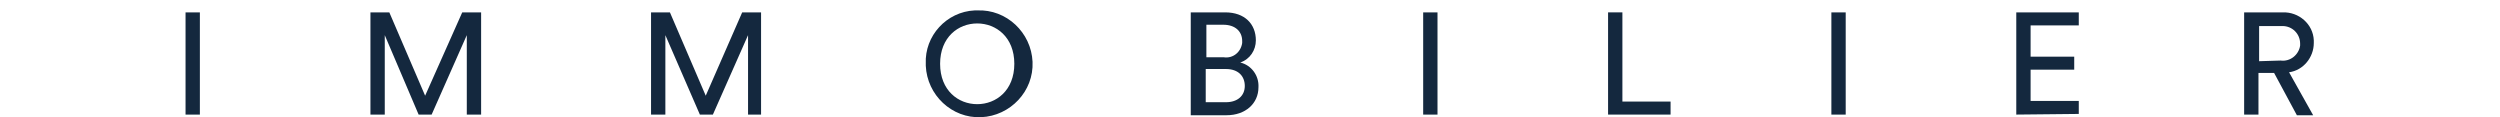
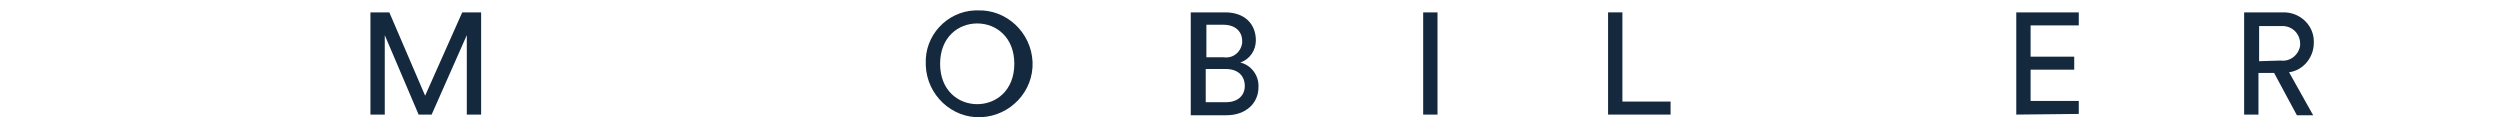
<svg xmlns="http://www.w3.org/2000/svg" version="1.1" id="Calque_1" x="0px" y="0px" viewBox="0 0 384 18" style="enable-background:new 0 0 384 18;" xml:space="preserve">
  <style type="text/css">
	.st0{fill:#14283E;}
</style>
  <g>
-     <path class="st0" d="M28.5,17.6V1.9h2.2v15.7H28.5z" />
    <path class="st0" d="M71.7,17.6V5.4l-5.4,12.2h-2L59.1,5.4v12.2h-2.2V1.9h2.9l5.5,12.8L71,1.9h2.9v15.7H71.7L71.7,17.6z" />
-     <path class="st0" d="M114.9,17.6V5.4l-5.4,12.2h-2l-5.3-12.2v12.2H100V1.9h2.9l5.5,12.8l5.6-12.8h2.9v15.7H114.9L114.9,17.6z" />
    <path class="st0" d="M150.1,1.6c4.5-0.2,8.3,3.4,8.5,7.9s-3.4,8.3-7.9,8.5c-4.5,0.2-8.3-3.4-8.5-7.9c0-0.1,0-0.2,0-0.3   c-0.2-4.3,3.2-8,7.5-8.2C149.8,1.6,149.9,1.6,150.1,1.6z M150.1,16c2.9,0,5.7-2.1,5.7-6.2s-2.8-6.2-5.7-6.2s-5.7,2.1-5.7,6.2   S147.2,16,150.1,16z" />
    <path class="st0" d="M188.2,1.9c3,0,4.7,1.8,4.7,4.3c0,1.5-0.9,2.9-2.4,3.4c1.7,0.4,2.9,2,2.8,3.8c0,2.5-2,4.3-4.9,4.3h-5.5V1.9   H188.2z M188,8.8c1.4,0.2,2.6-0.8,2.8-2.2c0-0.1,0-0.2,0-0.3c0-1.5-1.1-2.5-2.9-2.5h-2.6v5L188,8.8L188,8.8z M188.3,15.7   c1.8,0,2.9-1,2.9-2.5s-1-2.6-2.9-2.6h-3.1v5.1L188.3,15.7L188.3,15.7z" />
    <path class="st0" d="M218.6,17.6V1.9h2.2v15.7H218.6z" />
    <path class="st0" d="M247,17.6V1.9h2.2v13.7h7.4v2L247,17.6L247,17.6z" />
-     <path class="st0" d="M281.3,17.6V1.9h2.2v15.7H281.3z" />
    <path class="st0" d="M309.7,17.6V1.9h9.6v2h-7.4v4.8h6.7v2h-6.7v4.8h7.4v2L309.7,17.6z" />
    <path class="st0" d="M349.3,11.2h-2.4v6.4h-2.2V1.9h5.9c2.5-0.1,4.7,1.8,4.8,4.3c0,0.1,0,0.3,0,0.4c0,2.2-1.6,4.2-3.8,4.5l3.7,6.6   h-2.5L349.3,11.2L349.3,11.2z M350.3,9.3c1.5,0.2,2.8-0.9,3-2.3c0-0.1,0-0.2,0-0.3c0-1.5-1.2-2.7-2.7-2.7c-0.1,0-0.2,0-0.3,0h-3.3   v5.4L350.3,9.3z" />
  </g>
</svg>